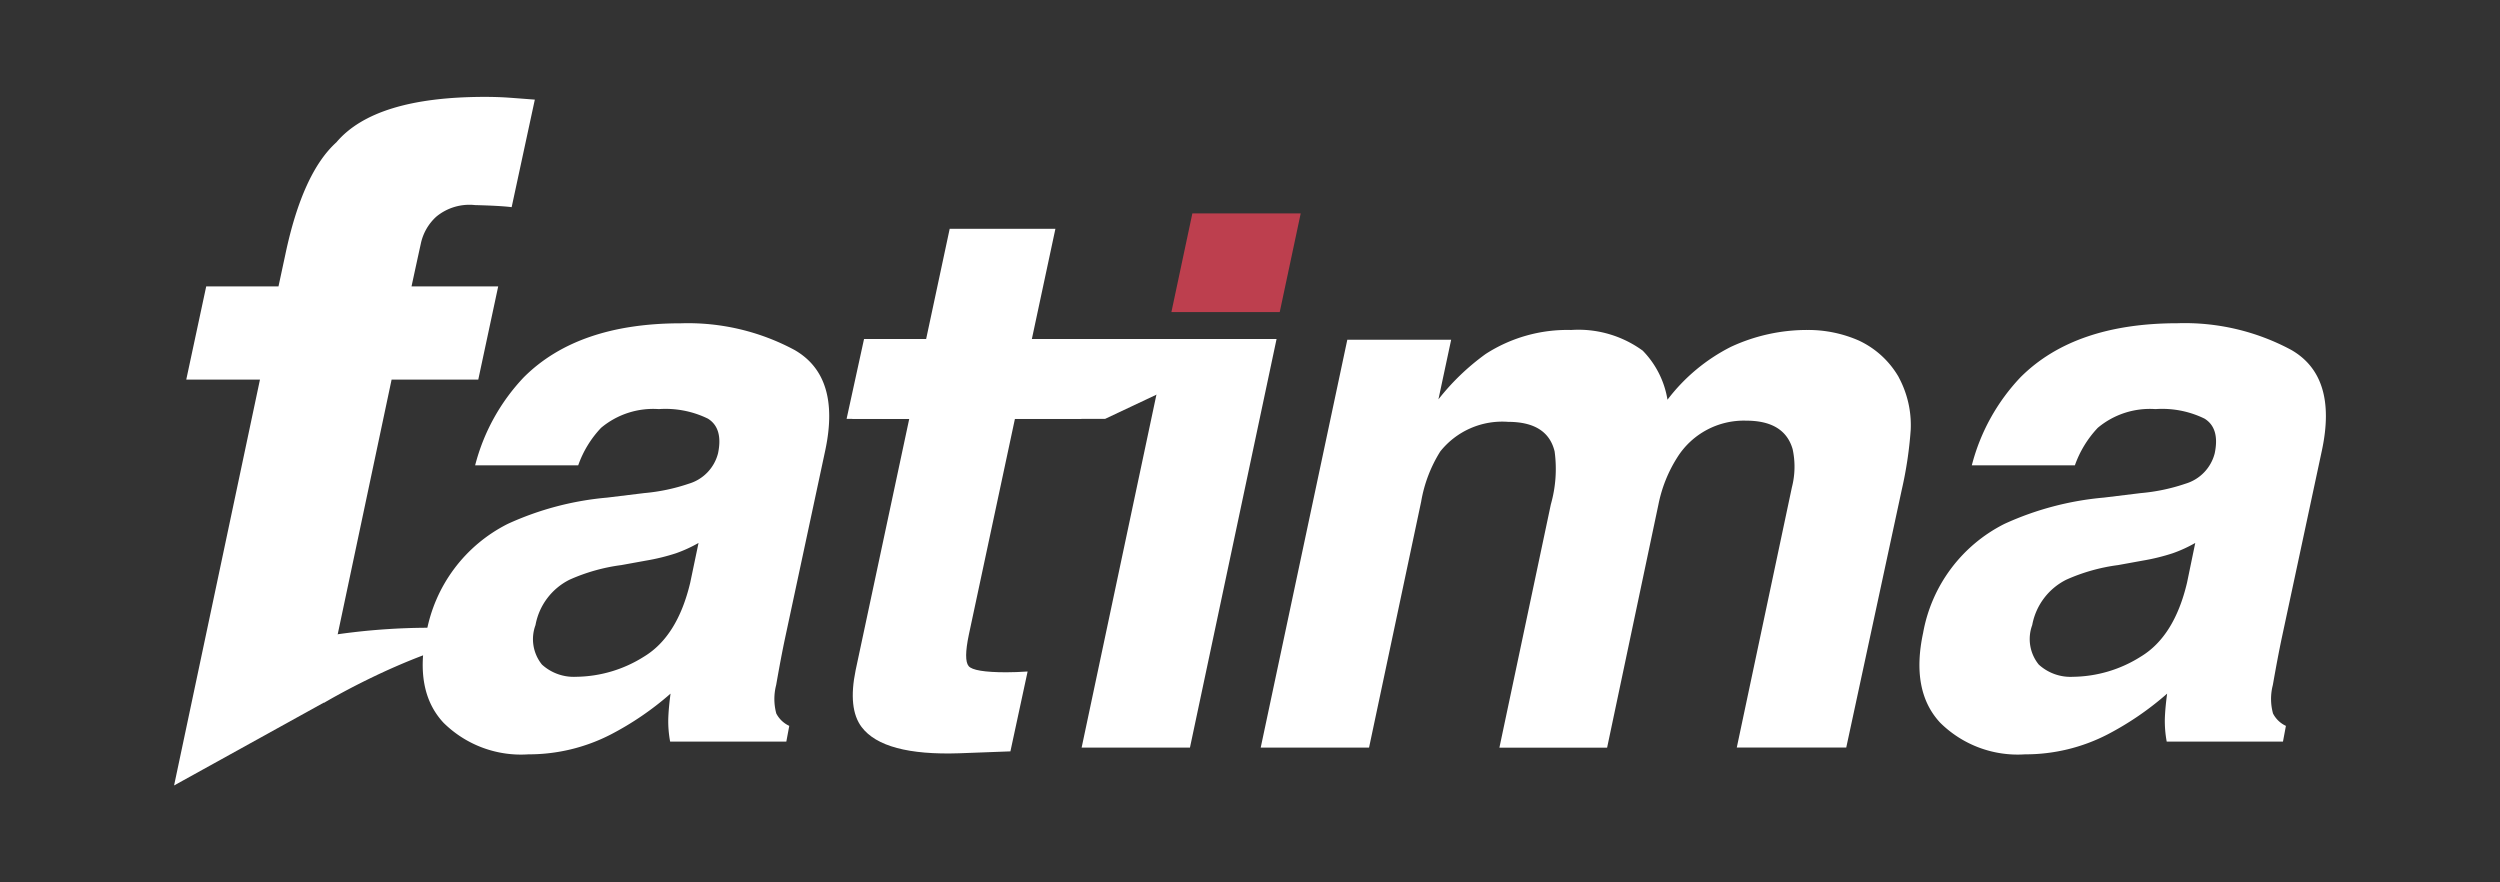
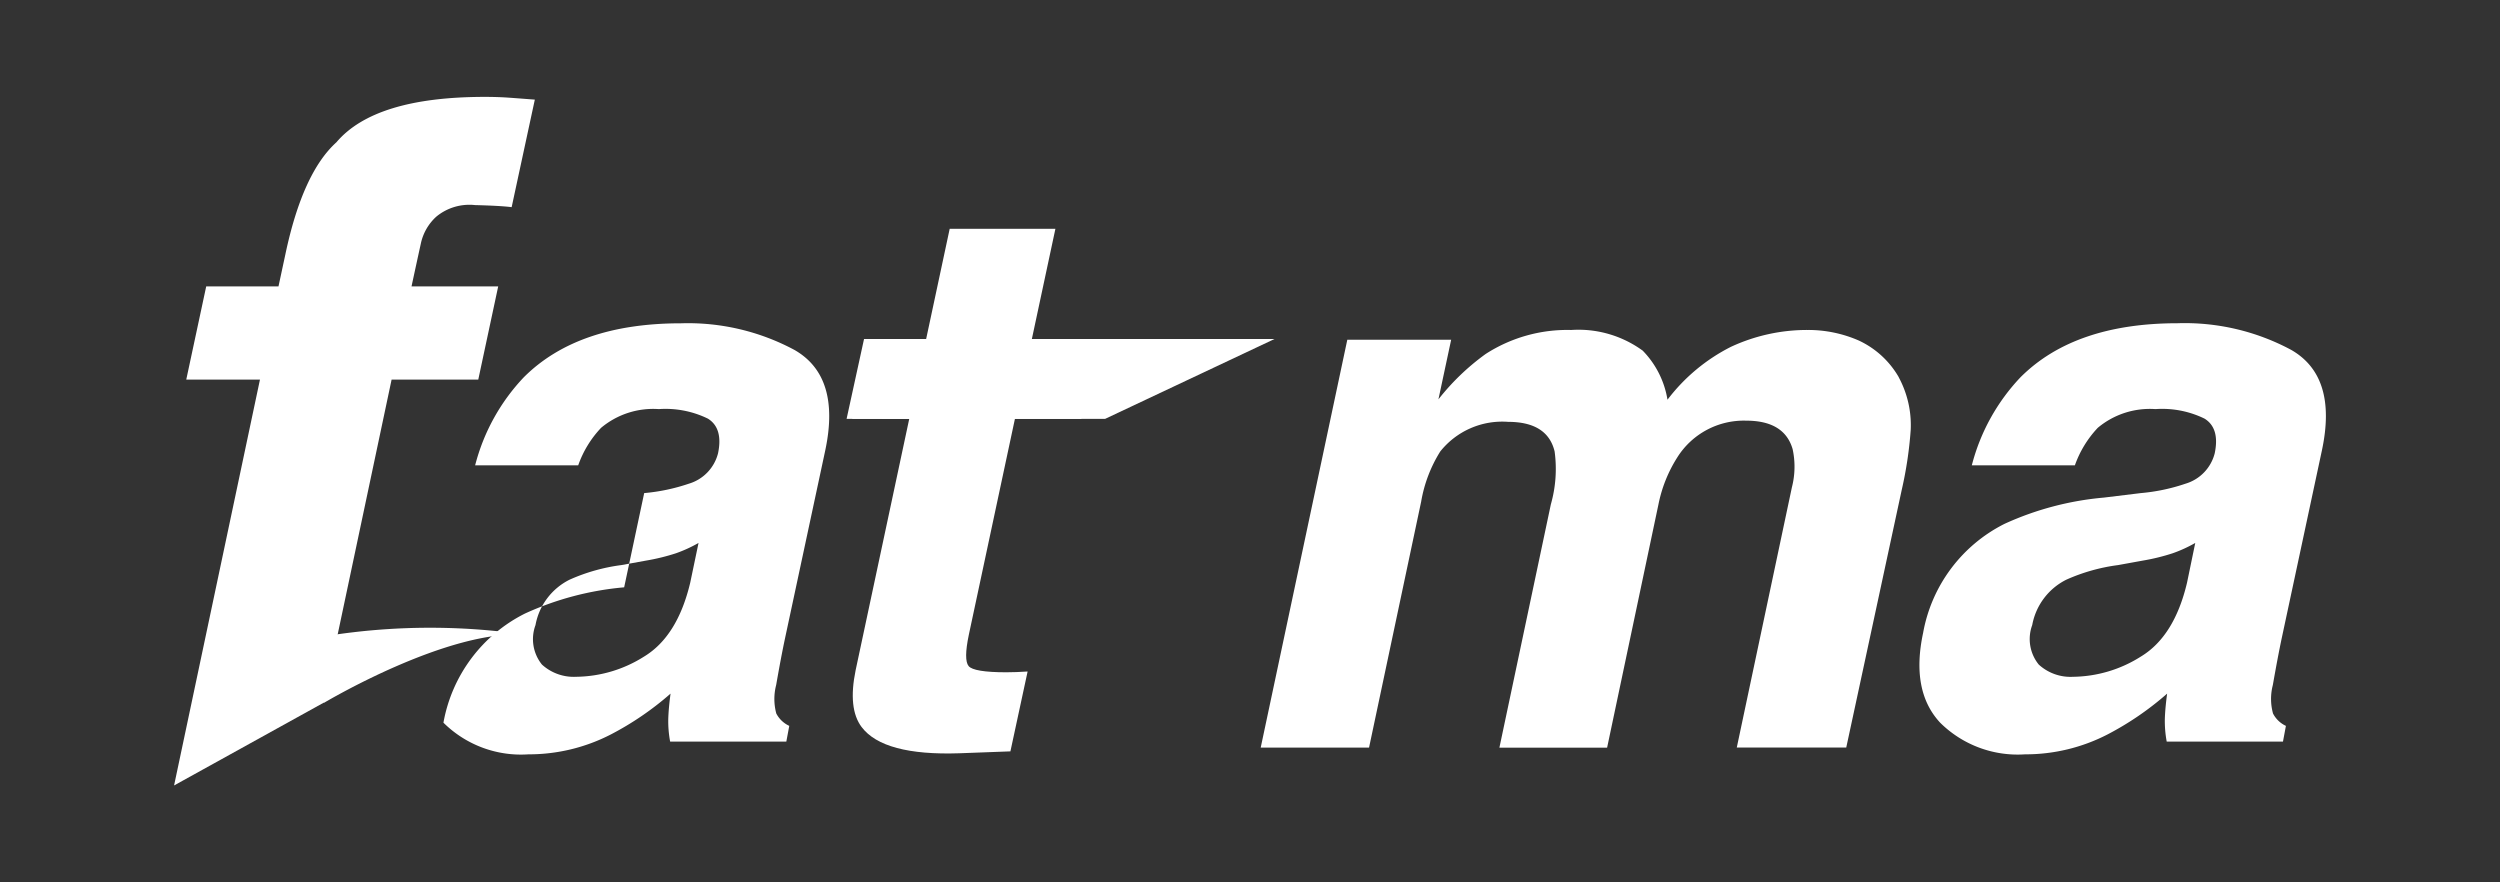
<svg xmlns="http://www.w3.org/2000/svg" width="170" height="60" viewBox="0 0 170 60">
  <rect x="0" y="0" width="170" height="60" fill="#333333" stroke="none" />
  <g id="fatima-logo" transform="translate(0 -5)">
    <rect id="Rectangle_1" data-name="Rectangle 1" width="170" height="60" transform="translate(0 5)" fill="none" />
    <g id="g16" transform="translate(-33.327 8.087)">
      <path id="path82" d="M0-18.753l1.1-5.175H4.973l1.656-7.75h7.189l-1.656,7.75h4.51l-1.095,5.175H11.065L7.93-4.071c-.239,1.14-.242,1.85-.014,2.128s1.083.422,2.561.422c.221,0,.457-.007.7-.014s.5-.021.751-.039L10.758,3.857l-3.466.129Q2.117,4.162.638,2.2-.3.95.23-1.649l3.647-17.1Z" transform="translate(91.277 44.149)" fill="#fff" />
-       <path id="path86" d="M-8.542,0h7.368l-5.89,27.785h-7.366Z" transform="translate(121.308 19.965)" fill="#fff" />
      <path id="path90" d="M-62.946-4.662a6.856,6.856,0,0,1,.816,3.568,26.616,26.616,0,0,1-.613,4.1l-3.771,17.512h-7.444l3.747-17.69a5.628,5.628,0,0,0,.051-2.6q-.56-1.938-3.16-1.937A5.345,5.345,0,0,0-78.01.8a9.368,9.368,0,0,0-1.274,3.183l-3.492,16.545H-90.1L-86.6,3.978A8.793,8.793,0,0,0-86.345.385q-.484-2.01-3.16-2.013A5.391,5.391,0,0,0-94.121.385a9.388,9.388,0,0,0-1.3,3.416l-3.543,16.722h-7.367l5.889-27.735h7.062l-.866,4.054a15.926,15.926,0,0,1,3.21-3.084,10.234,10.234,0,0,1,5.813-1.633,7.419,7.419,0,0,1,4.869,1.405,6.2,6.2,0,0,1,1.684,3.337,12.476,12.476,0,0,1,4.307-3.593,12.273,12.273,0,0,1,5.227-1.15,8.572,8.572,0,0,1,3.466.714,6.1,6.1,0,0,1,2.728,2.5" transform="translate(225.386 27.227)" fill="#fff" />
-       <path id="path94" d="M-10.686-9.731h-7.366l1.425-6.708H-9.26Z" transform="translate(131.035 27.863)" fill="#bd3f4e" />
-       <path id="path98" d="M-21.849-16.755a12.915,12.915,0,0,0,3.033-.638,2.9,2.9,0,0,0,1.988-2.066q.357-1.707-.686-2.357a6.569,6.569,0,0,0-3.342-.65,5.511,5.511,0,0,0-3.925,1.274,7.137,7.137,0,0,0-1.555,2.55h-7.009a13.62,13.62,0,0,1,3.312-5.991Q-26.36-28.3-19.353-28.3a15.305,15.305,0,0,1,7.723,1.811q3.161,1.81,2.093,6.832L-12.265-6.915q-.282,1.327-.61,3.211a3.782,3.782,0,0,0,.009,1.937,1.879,1.879,0,0,0,.882.841l-.2,1.071h-7.9a7.508,7.508,0,0,1-.127-1.58c.018-.5.069-1.054.154-1.684A20.416,20.416,0,0,1-24.118-.342a12.164,12.164,0,0,1-5.609,1.352A7.48,7.48,0,0,1-35.5-1.143q-2-2.152-1.162-6.1a10.34,10.34,0,0,1,5.533-7.416,20.493,20.493,0,0,1,6.756-1.788Zm3.695,3.39a9.415,9.415,0,0,1-1.527.7,14.09,14.09,0,0,1-2.039.5l-1.684.306a12.58,12.58,0,0,0-3.517.992,4.311,4.311,0,0,0-2.319,3.087A2.751,2.751,0,0,0-28.8-5.093a3.212,3.212,0,0,0,2.333.829,8.792,8.792,0,0,0,4.614-1.377q2.266-1.375,3.134-5.022Z" transform="translate(98.981 47.198)" fill="#fff" />
+       <path id="path98" d="M-21.849-16.755a12.915,12.915,0,0,0,3.033-.638,2.9,2.9,0,0,0,1.988-2.066q.357-1.707-.686-2.357a6.569,6.569,0,0,0-3.342-.65,5.511,5.511,0,0,0-3.925,1.274,7.137,7.137,0,0,0-1.555,2.55h-7.009a13.62,13.62,0,0,1,3.312-5.991Q-26.36-28.3-19.353-28.3a15.305,15.305,0,0,1,7.723,1.811q3.161,1.81,2.093,6.832L-12.265-6.915q-.282,1.327-.61,3.211a3.782,3.782,0,0,0,.009,1.937,1.879,1.879,0,0,0,.882.841l-.2,1.071h-7.9a7.508,7.508,0,0,1-.127-1.58c.018-.5.069-1.054.154-1.684A20.416,20.416,0,0,1-24.118-.342a12.164,12.164,0,0,1-5.609,1.352A7.48,7.48,0,0,1-35.5-1.143a10.34,10.34,0,0,1,5.533-7.416,20.493,20.493,0,0,1,6.756-1.788Zm3.695,3.39a9.415,9.415,0,0,1-1.527.7,14.09,14.09,0,0,1-2.039.5l-1.684.306a12.58,12.58,0,0,0-3.517.992,4.311,4.311,0,0,0-2.319,3.087A2.751,2.751,0,0,0-28.8-5.093a3.212,3.212,0,0,0,2.333.829,8.792,8.792,0,0,0,4.614-1.377q2.266-1.375,3.134-5.022Z" transform="translate(98.981 47.198)" fill="#fff" />
      <path id="path102" d="M-21.843-16.755a12.863,12.863,0,0,0,3.033-.638,2.9,2.9,0,0,0,1.99-2.066q.357-1.707-.688-2.357a6.543,6.543,0,0,0-3.338-.65,5.516,5.516,0,0,0-3.927,1.274,7.215,7.215,0,0,0-1.555,2.55h-7.009a13.631,13.631,0,0,1,3.313-5.991q3.669-3.67,10.682-3.672a15.3,15.3,0,0,1,7.721,1.811q3.161,1.81,2.092,6.832L-12.257-6.915q-.28,1.327-.61,3.211a3.754,3.754,0,0,0,.012,1.937,1.861,1.861,0,0,0,.877.841l-.2,1.071h-7.905a7.58,7.58,0,0,1-.127-1.58c.018-.5.07-1.054.155-1.684A20.439,20.439,0,0,1-24.11-.342a12.161,12.161,0,0,1-5.609,1.352,7.484,7.484,0,0,1-5.772-2.154q-2-2.152-1.158-6.1a10.335,10.335,0,0,1,5.529-7.416,20.55,20.55,0,0,1,6.758-1.788Zm3.7,3.39a9.247,9.247,0,0,1-1.529.7,13.978,13.978,0,0,1-2.036.5l-1.684.306a12.58,12.58,0,0,0-3.517.992,4.32,4.32,0,0,0-2.32,3.087,2.75,2.75,0,0,0,.447,2.688,3.2,3.2,0,0,0,2.331.829,8.787,8.787,0,0,0,4.612-1.377q2.274-1.375,3.137-5.022Z" transform="translate(200.747 47.198)" fill="#fff" />
      <path id="path106" d="M-1.721,0-2.907,5.429H14.676L26.191,0Z" transform="translate(93.803 19.965)" fill="#fff" />
      <path id="path110" d="M0-67.932l10.138-5.609,4.654-21.992h5.894l1.354-6.334H16.146q.408-1.893.631-2.9a3.436,3.436,0,0,1,1.055-1.845,3.529,3.529,0,0,1,2.633-.786q1.765.046,2.49.141l1.576-7.313c-.8-.06-1.423-.11-1.875-.14s-.962-.046-1.529-.046q-7.47,0-10.087,3.086-2.3,2.08-3.467,7.6L7.1-101.867H2.185L.829-95.533H5.841Z" transform="translate(45.164 118.257)" fill="#fff" />
      <path id="path114" d="M-7.179-7.416s8.5-5.088,13.787-4.633A44.7,44.7,0,0,0-12.128-10.84" transform="translate(62.52 52.132)" fill="#fff" />
    </g>
  </g>
</svg>